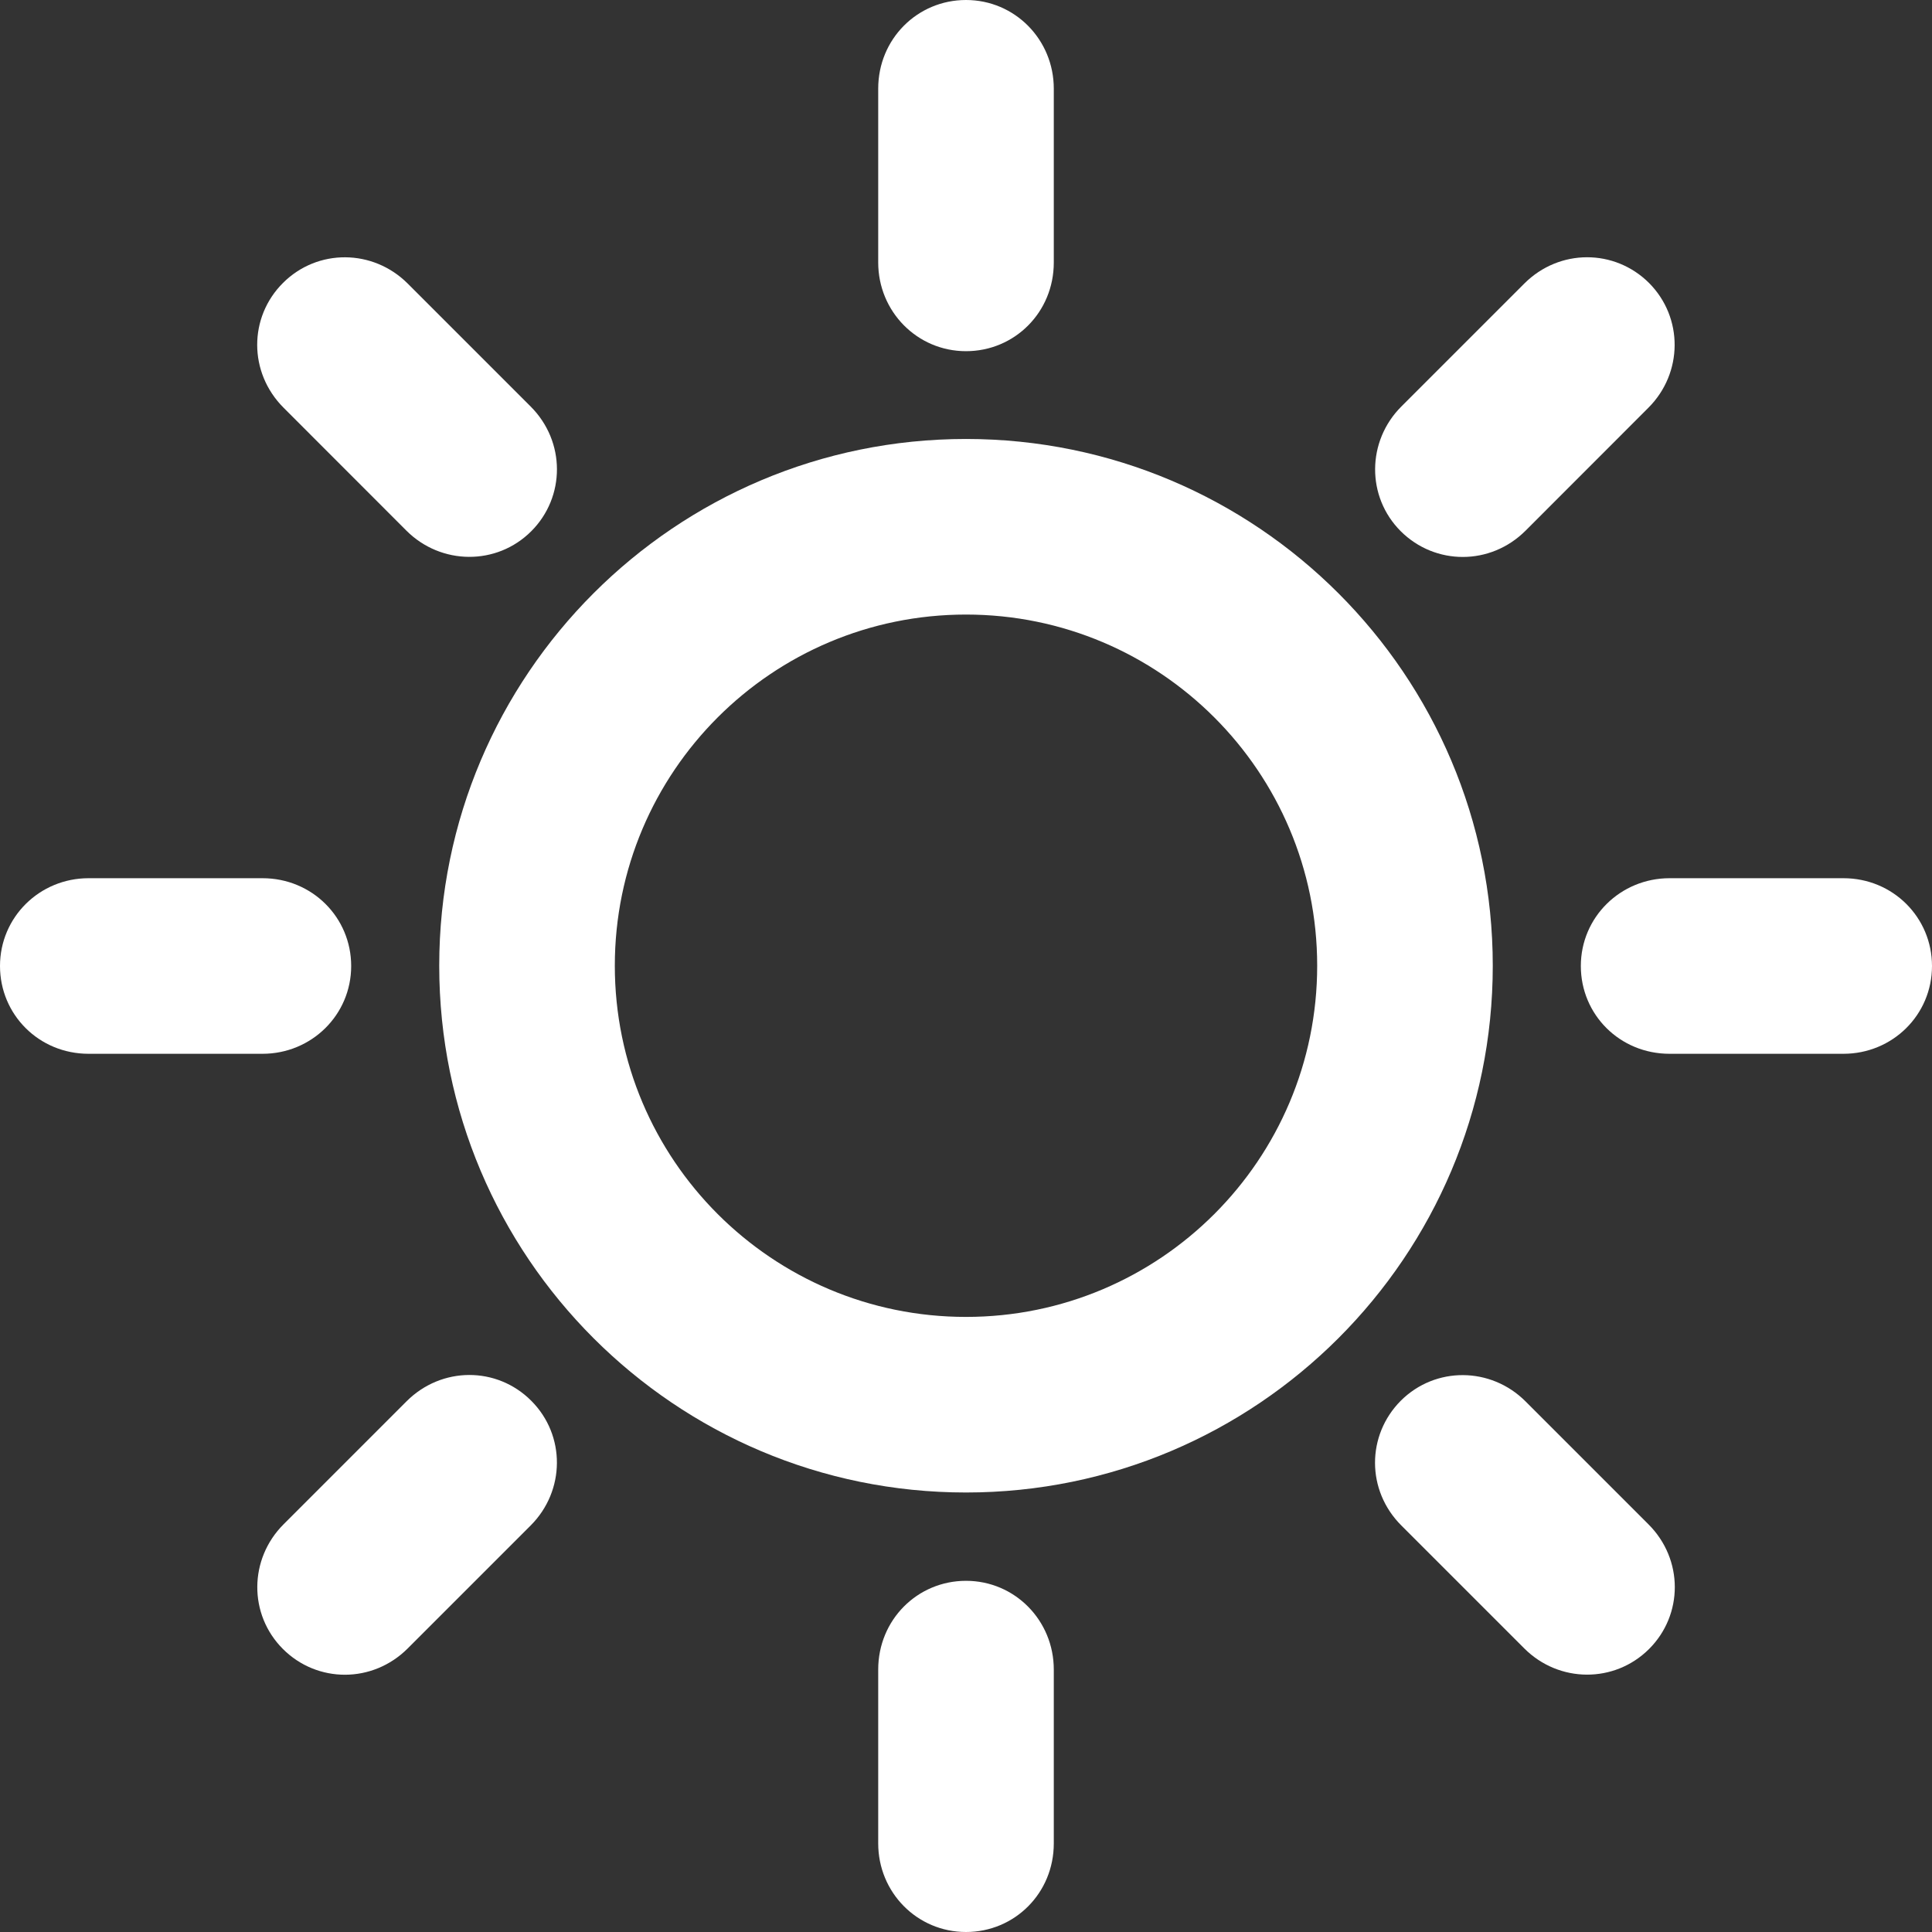
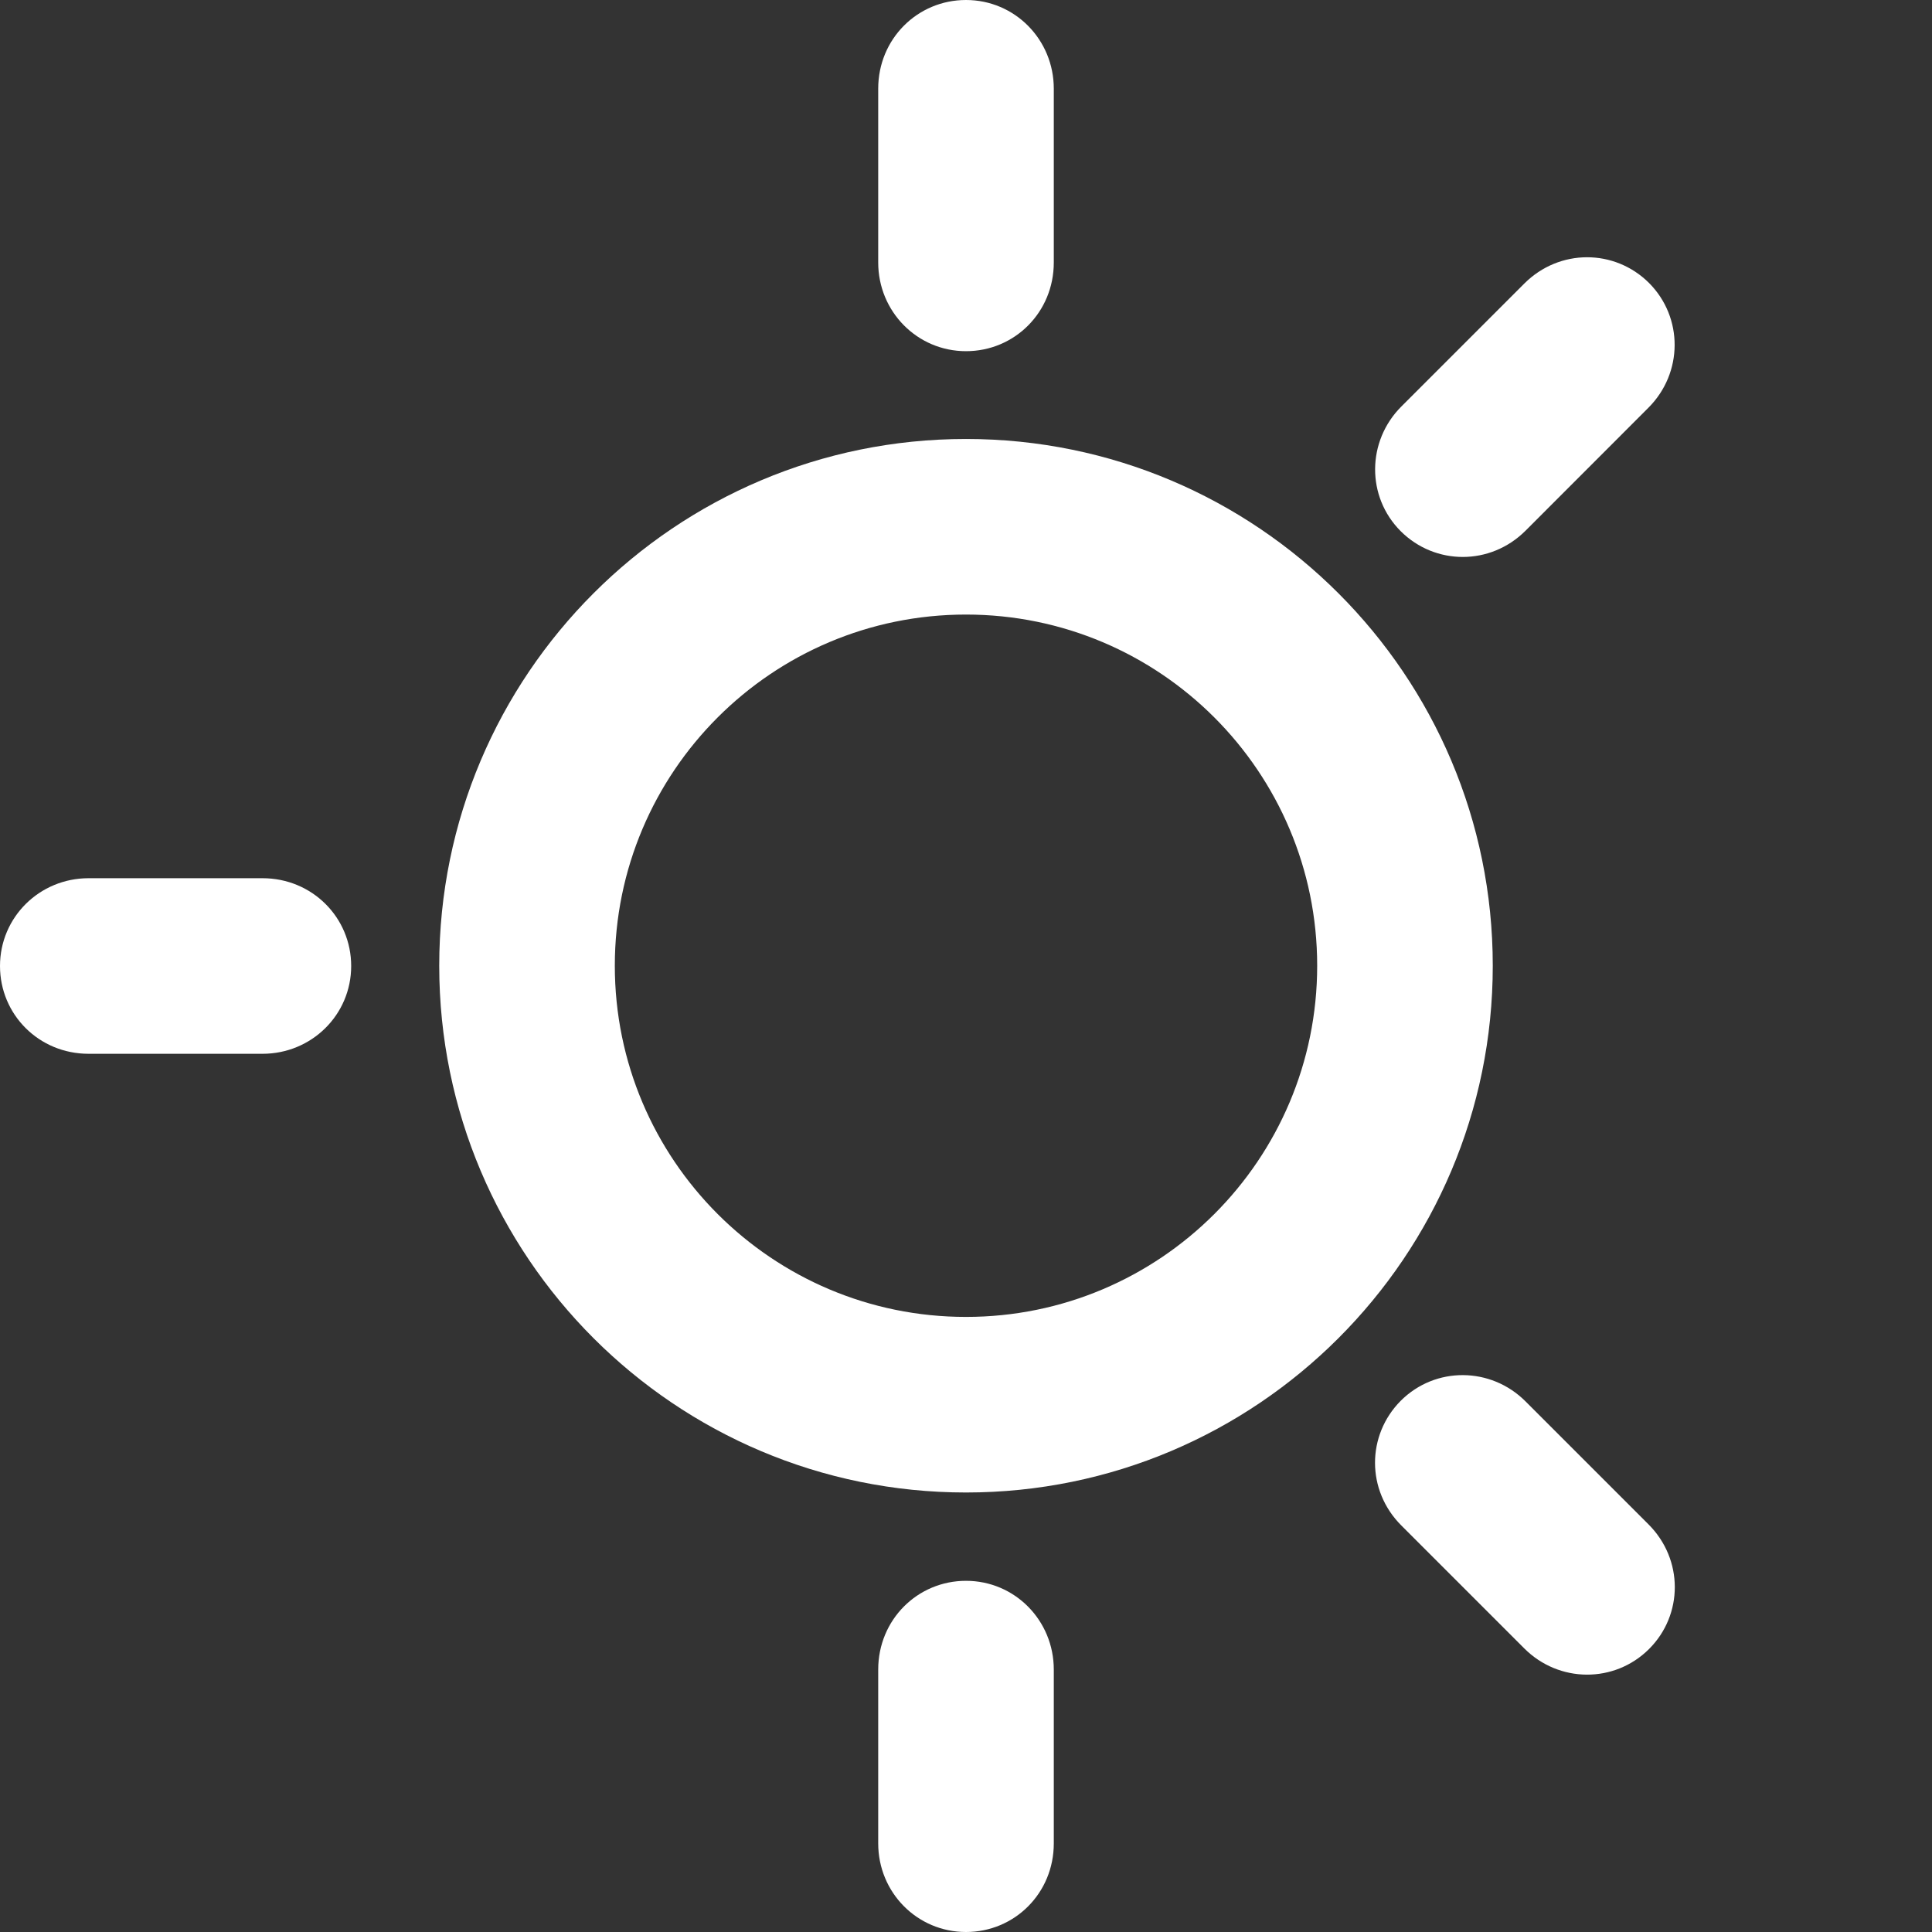
<svg xmlns="http://www.w3.org/2000/svg" width="136" height="136" viewBox="0 0 136 136" fill="none">
  <rect x="0" y="0" width="136" height="136" fill="#333333" stroke="none" />
  <g clip-path="url(#clip0_410_174)">
-     <path d="M28.614 37.359C31.049 39.788 34.967 39.825 37.396 37.396C39.806 34.986 39.825 31.086 37.353 28.614L28.701 19.962C26.259 17.521 22.354 17.484 19.919 19.919C17.502 22.329 17.484 26.222 19.962 28.701L28.614 37.359Z" fill="white" />
-     <path d="M129.764 61.82H117.528C114.073 61.82 111.28 64.564 111.28 68C111.28 71.418 114.017 74.18 117.528 74.18H129.764C133.219 74.18 136 71.442 136 68C136 64.588 133.256 61.82 129.764 61.82Z" fill="white" />
    <path d="M24.721 68C24.721 64.588 21.977 61.82 18.479 61.82H6.236C2.787 61.82 0 64.564 0 68C0 71.418 2.738 74.18 6.236 74.18H18.479C21.927 74.18 24.721 71.442 24.721 68Z" fill="white" />
    <path d="M68 30.901C47.525 30.901 30.919 47.507 30.919 67.981C30.919 88.456 47.525 105.062 68 105.062C88.469 105.062 105.081 88.456 105.081 67.981C105.081 47.507 88.469 30.901 68 30.901ZM68 92.702C54.348 92.702 43.279 81.633 43.279 67.981C43.279 54.33 54.348 43.261 68 43.261C81.652 43.261 92.721 54.33 92.721 67.981C92.721 81.633 81.652 92.702 68 92.702Z" fill="white" />
-     <path d="M28.614 98.647L19.962 107.3C17.521 109.741 17.484 113.647 19.919 116.081C22.335 118.492 26.229 118.51 28.701 116.038L37.353 107.386C39.794 104.945 39.831 101.039 37.396 98.604C34.98 96.181 31.086 96.175 28.614 98.647Z" fill="white" />
    <path d="M107.386 37.359L116.038 28.701C118.479 26.259 118.504 22.354 116.081 19.919C113.659 17.508 109.772 17.49 107.299 19.962L98.647 28.614C96.206 31.055 96.175 34.967 98.604 37.396C101.027 39.806 104.914 39.825 107.386 37.359Z" fill="white" />
    <path d="M68 111.279C64.582 111.279 61.82 114.023 61.82 117.528V129.764C61.82 133.219 64.564 136 68 136C71.418 136 74.18 133.268 74.18 129.764V117.528C74.18 114.073 71.442 111.279 68 111.279Z" fill="white" />
    <path d="M107.386 98.647C104.945 96.206 101.039 96.175 98.604 98.604C96.194 101.027 96.169 104.914 98.647 107.386L107.299 116.038C109.741 118.479 113.646 118.504 116.081 116.081C118.498 113.671 118.516 109.772 116.038 107.299L107.386 98.647Z" fill="white" />
    <path d="M68 24.721C71.418 24.721 74.18 21.983 74.18 18.479V6.242C74.18 2.793 71.442 0 68 0C64.582 0 61.82 2.744 61.82 6.242V18.479C61.82 21.927 64.564 24.721 68 24.721Z" fill="white" />
  </g>
  <defs>
    <clipPath id="clip0_410_174">
      <rect width="136" height="136" fill="white" />
    </clipPath>
  </defs>
</svg>